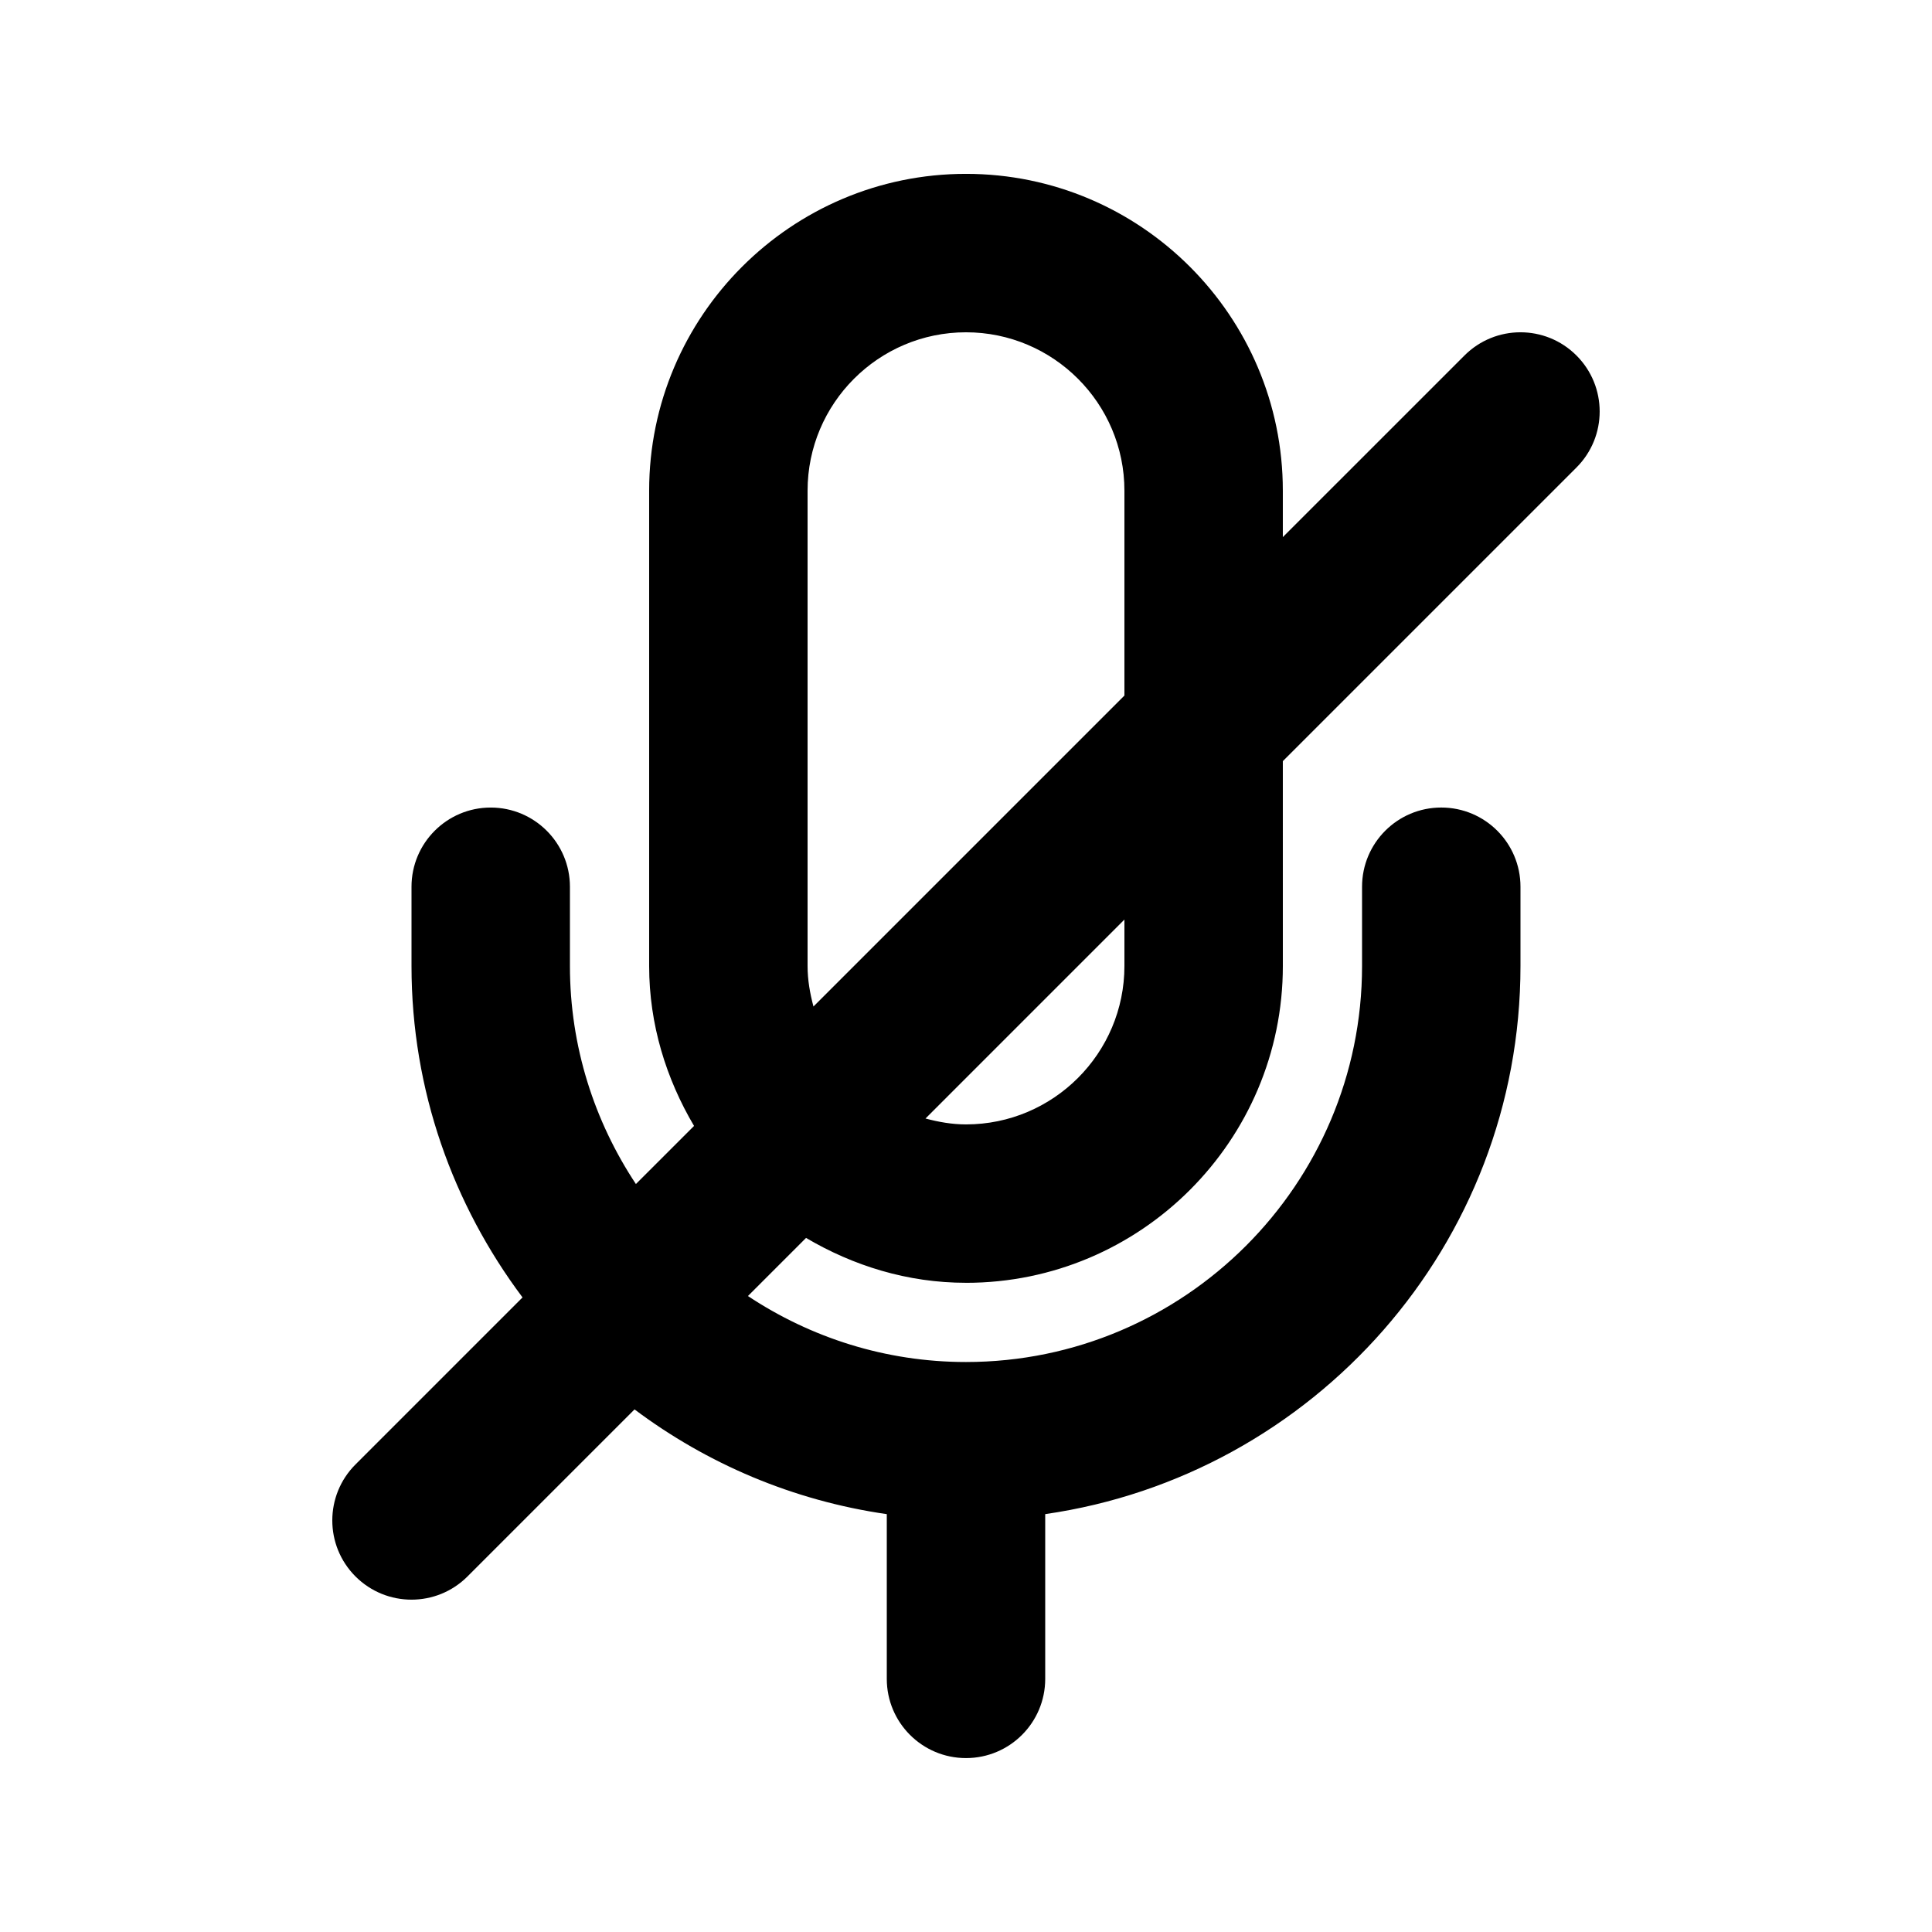
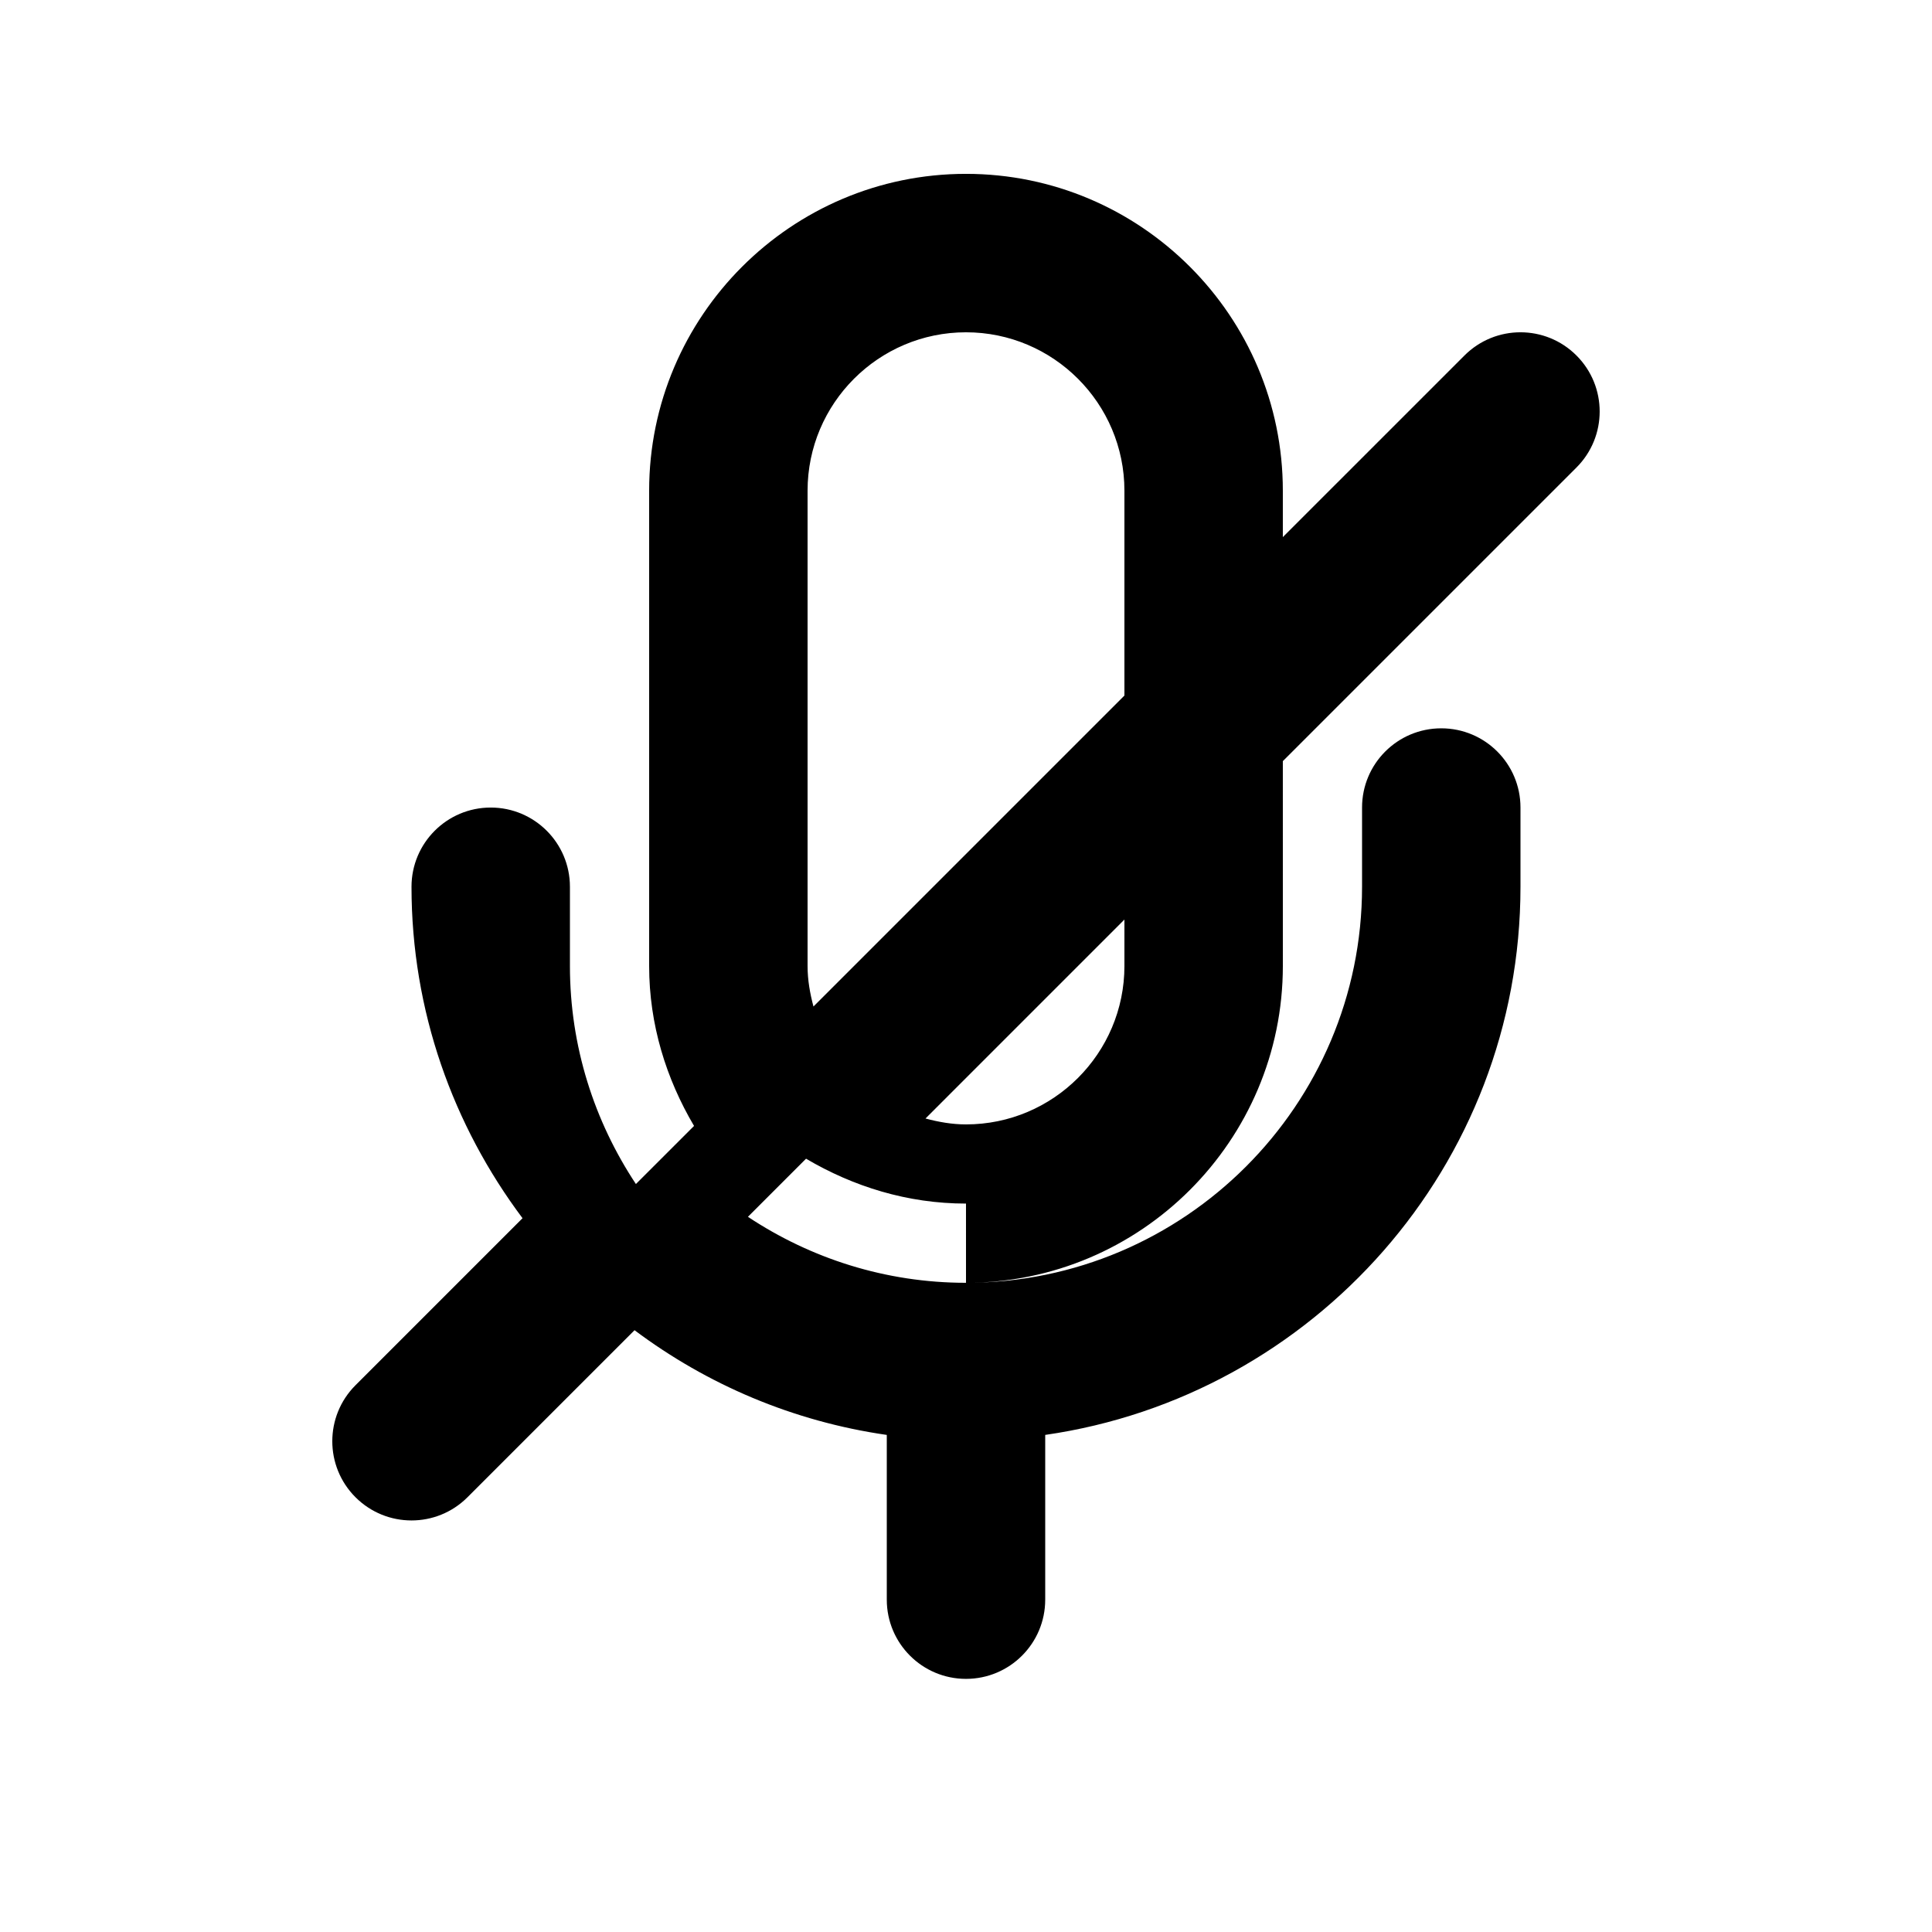
<svg xmlns="http://www.w3.org/2000/svg" fill="#000000" width="800px" height="800px" version="1.1" viewBox="144 144 512 512">
-   <path d="m400 483.96c46.312 0 83.969-37.668 83.969-83.969l-0.004-54.281 77.816-77.816c8.199-8.199 8.199-21.484 0-29.684-8.199-8.203-21.484-8.199-29.684 0l-48.133 48.129v-12.297c0-46.301-37.656-83.969-83.969-83.969-46.297 0-83.965 37.668-83.965 83.969v125.95c0 15.527 4.523 29.895 11.898 42.387l-15.406 15.402c-11-16.598-17.484-36.434-17.484-57.789v-20.992c0-11.594-9.398-20.992-20.992-20.992s-20.992 9.398-20.992 20.992v20.992c0 32.953 11.035 63.301 29.422 87.836l-44.266 44.266c-8.199 8.199-8.199 21.484 0 29.684 4.102 4.098 9.473 6.148 14.844 6.148 5.371 0 10.742-2.051 14.84-6.152l44.266-44.266c19.219 14.406 42.012 24.176 66.848 27.754v43.656c0 11.594 9.398 20.992 20.992 20.992s20.992-9.398 20.992-20.992v-43.66c71.082-10.242 125.95-71.387 125.95-145.27v-20.992c0-11.594-9.391-20.992-20.992-20.992s-20.992 9.398-20.992 20.992v20.992c0 57.871-47.09 104.96-104.96 104.96-21.355 0-41.195-6.488-57.789-17.488l15.402-15.402c12.492 7.371 26.859 11.895 42.387 11.895zm41.984-83.965c0 23.152-18.84 41.984-41.984 41.984-3.734 0-7.289-0.648-10.734-1.562l52.719-52.723zm-83.969 0v-125.95c0-23.152 18.828-41.984 41.984-41.984 23.145 0 41.984 18.828 41.984 41.984v54.285l-82.406 82.406c-0.918-3.453-1.562-7.004-1.562-10.738z" />
+   <path d="m400 483.96c46.312 0 83.969-37.668 83.969-83.969l-0.004-54.281 77.816-77.816c8.199-8.199 8.199-21.484 0-29.684-8.199-8.203-21.484-8.199-29.684 0l-48.133 48.129v-12.297c0-46.301-37.656-83.969-83.969-83.969-46.297 0-83.965 37.668-83.965 83.969v125.95c0 15.527 4.523 29.895 11.898 42.387l-15.406 15.402c-11-16.598-17.484-36.434-17.484-57.789v-20.992c0-11.594-9.398-20.992-20.992-20.992s-20.992 9.398-20.992 20.992c0 32.953 11.035 63.301 29.422 87.836l-44.266 44.266c-8.199 8.199-8.199 21.484 0 29.684 4.102 4.098 9.473 6.148 14.844 6.148 5.371 0 10.742-2.051 14.84-6.152l44.266-44.266c19.219 14.406 42.012 24.176 66.848 27.754v43.656c0 11.594 9.398 20.992 20.992 20.992s20.992-9.398 20.992-20.992v-43.66c71.082-10.242 125.95-71.387 125.95-145.27v-20.992c0-11.594-9.391-20.992-20.992-20.992s-20.992 9.398-20.992 20.992v20.992c0 57.871-47.09 104.96-104.96 104.96-21.355 0-41.195-6.488-57.789-17.488l15.402-15.402c12.492 7.371 26.859 11.895 42.387 11.895zm41.984-83.965c0 23.152-18.84 41.984-41.984 41.984-3.734 0-7.289-0.648-10.734-1.562l52.719-52.723zm-83.969 0v-125.95c0-23.152 18.828-41.984 41.984-41.984 23.145 0 41.984 18.828 41.984 41.984v54.285l-82.406 82.406c-0.918-3.453-1.562-7.004-1.562-10.738z" />
</svg>